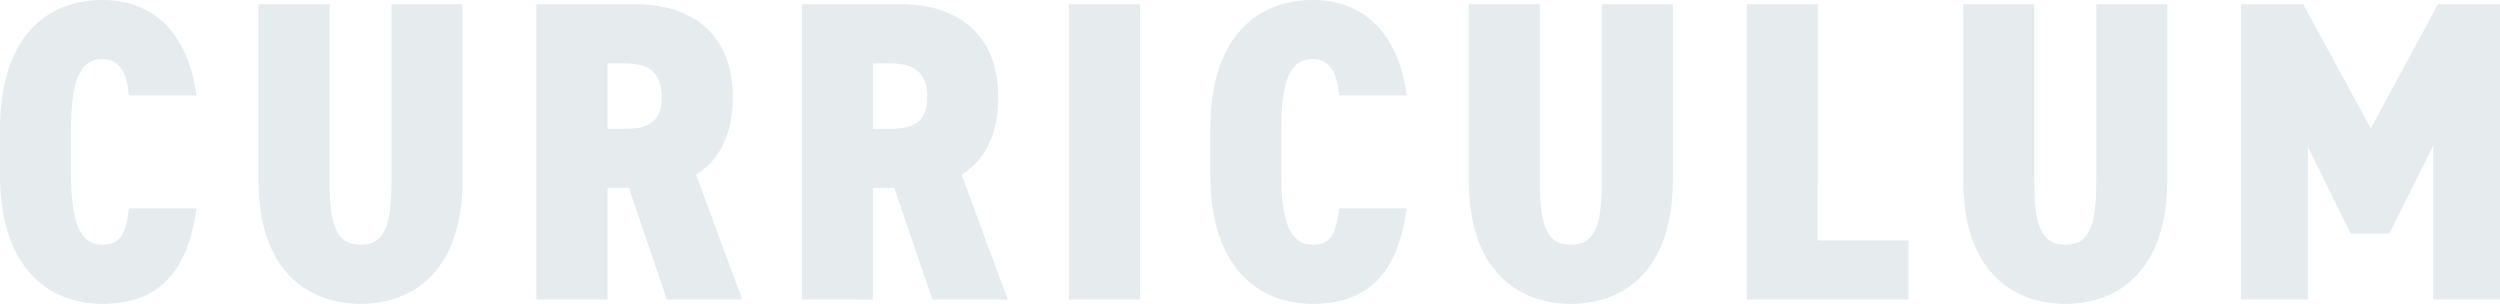
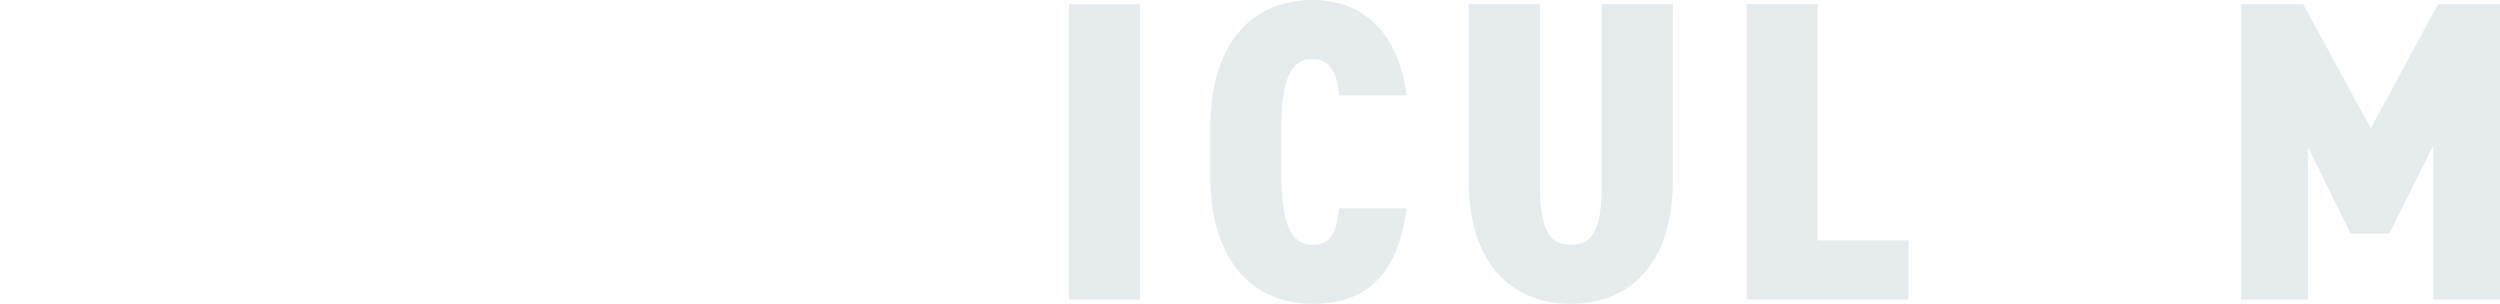
<svg xmlns="http://www.w3.org/2000/svg" width="288.493" height="35.058" viewBox="0 0 288.493 35.058">
  <defs>
    <style>.cls-1{fill:#e6ebee;}</style>
  </defs>
  <g id="レイヤー_2" data-name="レイヤー 2">
    <g id="背景">
-       <path class="cls-1" d="M14.862,11.011c-.148-2.172-.84-4.2-3.061-4.2C9.233,6.814,8.2,9.283,8.2,14.863V20.2c0,5.332.988,8.048,3.605,8.048,2.173,0,2.765-1.481,3.061-4.2h7.8C21.627,31.7,18.072,35.058,11.8,35.058,5.135,35.058,0,30.367,0,20.2V14.863C0,4.592,5.135,0,11.8,0c5.727,0,9.876,3.605,10.863,11.011Z" />
-       <path class="cls-1" d="M53.38.494V20.788c0,10.073-5.333,14.27-11.752,14.27-6.469,0-11.8-4.2-11.8-14.221V.494h8.2V20.837c0,4.988.692,7.407,3.6,7.407,2.864,0,3.555-2.419,3.555-7.407V.494Z" />
-       <path class="cls-1" d="M76.961,34.564,72.566,21.677H70.1V34.564H61.9V.494H73.356c6.666,0,11.209,3.605,11.209,10.715,0,4.444-1.678,7.407-4.247,8.937l5.333,14.418Zm-4.938-19.7c2.321,0,4.345-.445,4.345-3.654,0-3.259-2.024-3.9-4.345-3.9H70.1v7.555Z" />
-       <path class="cls-1" d="M107.6,34.564l-4.4-12.887h-2.469V34.564h-8.2V.494h11.455C110.659.494,115.2,4.1,115.2,11.209c0,4.444-1.679,7.407-4.246,8.937l5.333,14.418Zm-4.939-19.7c2.321,0,4.346-.445,4.346-3.654,0-3.259-2.025-3.9-4.346-3.9h-1.926v7.555Z" />
      <path class="cls-1" d="M131.555,34.564h-8.2V.494h8.2Z" />
      <path class="cls-1" d="M154.524,11.011c-.148-2.172-.839-4.2-3.061-4.2-2.567,0-3.6,2.469-3.6,8.049V20.2c0,5.332.988,8.048,3.6,8.048,2.173,0,2.766-1.481,3.061-4.2h7.8c-1.037,7.654-4.592,11.011-10.863,11.011-6.666,0-11.8-4.691-11.8-14.862V14.863C139.662,4.592,144.8,0,151.463,0c5.727,0,9.876,3.605,10.863,11.011Z" />
      <path class="cls-1" d="M193.042.494V20.788c0,10.073-5.332,14.27-11.752,14.27-6.468,0-11.8-4.2-11.8-14.221V.494h8.2V20.837c0,4.988.691,7.407,3.6,7.407,2.864,0,3.556-2.419,3.556-7.407V.494Z" />
      <path class="cls-1" d="M209.76,27.75h10.468v6.814H201.562V.494h8.2Z" />
-       <path class="cls-1" d="M250.1.494V20.788c0,10.073-5.333,14.27-11.752,14.27-6.469,0-11.8-4.2-11.8-14.221V.494h8.2V20.837c0,4.988.692,7.407,3.605,7.407,2.864,0,3.554-2.419,3.554-7.407V.494Z" />
      <path class="cls-1" d="M273.581,14.813,281.334.494h7.159v34.07h-7.7V16.789L275.705,26.96h-4.444l-4.938-10.023V34.564h-7.7V.494h7.16Z" />
    </g>
  </g>
</svg>